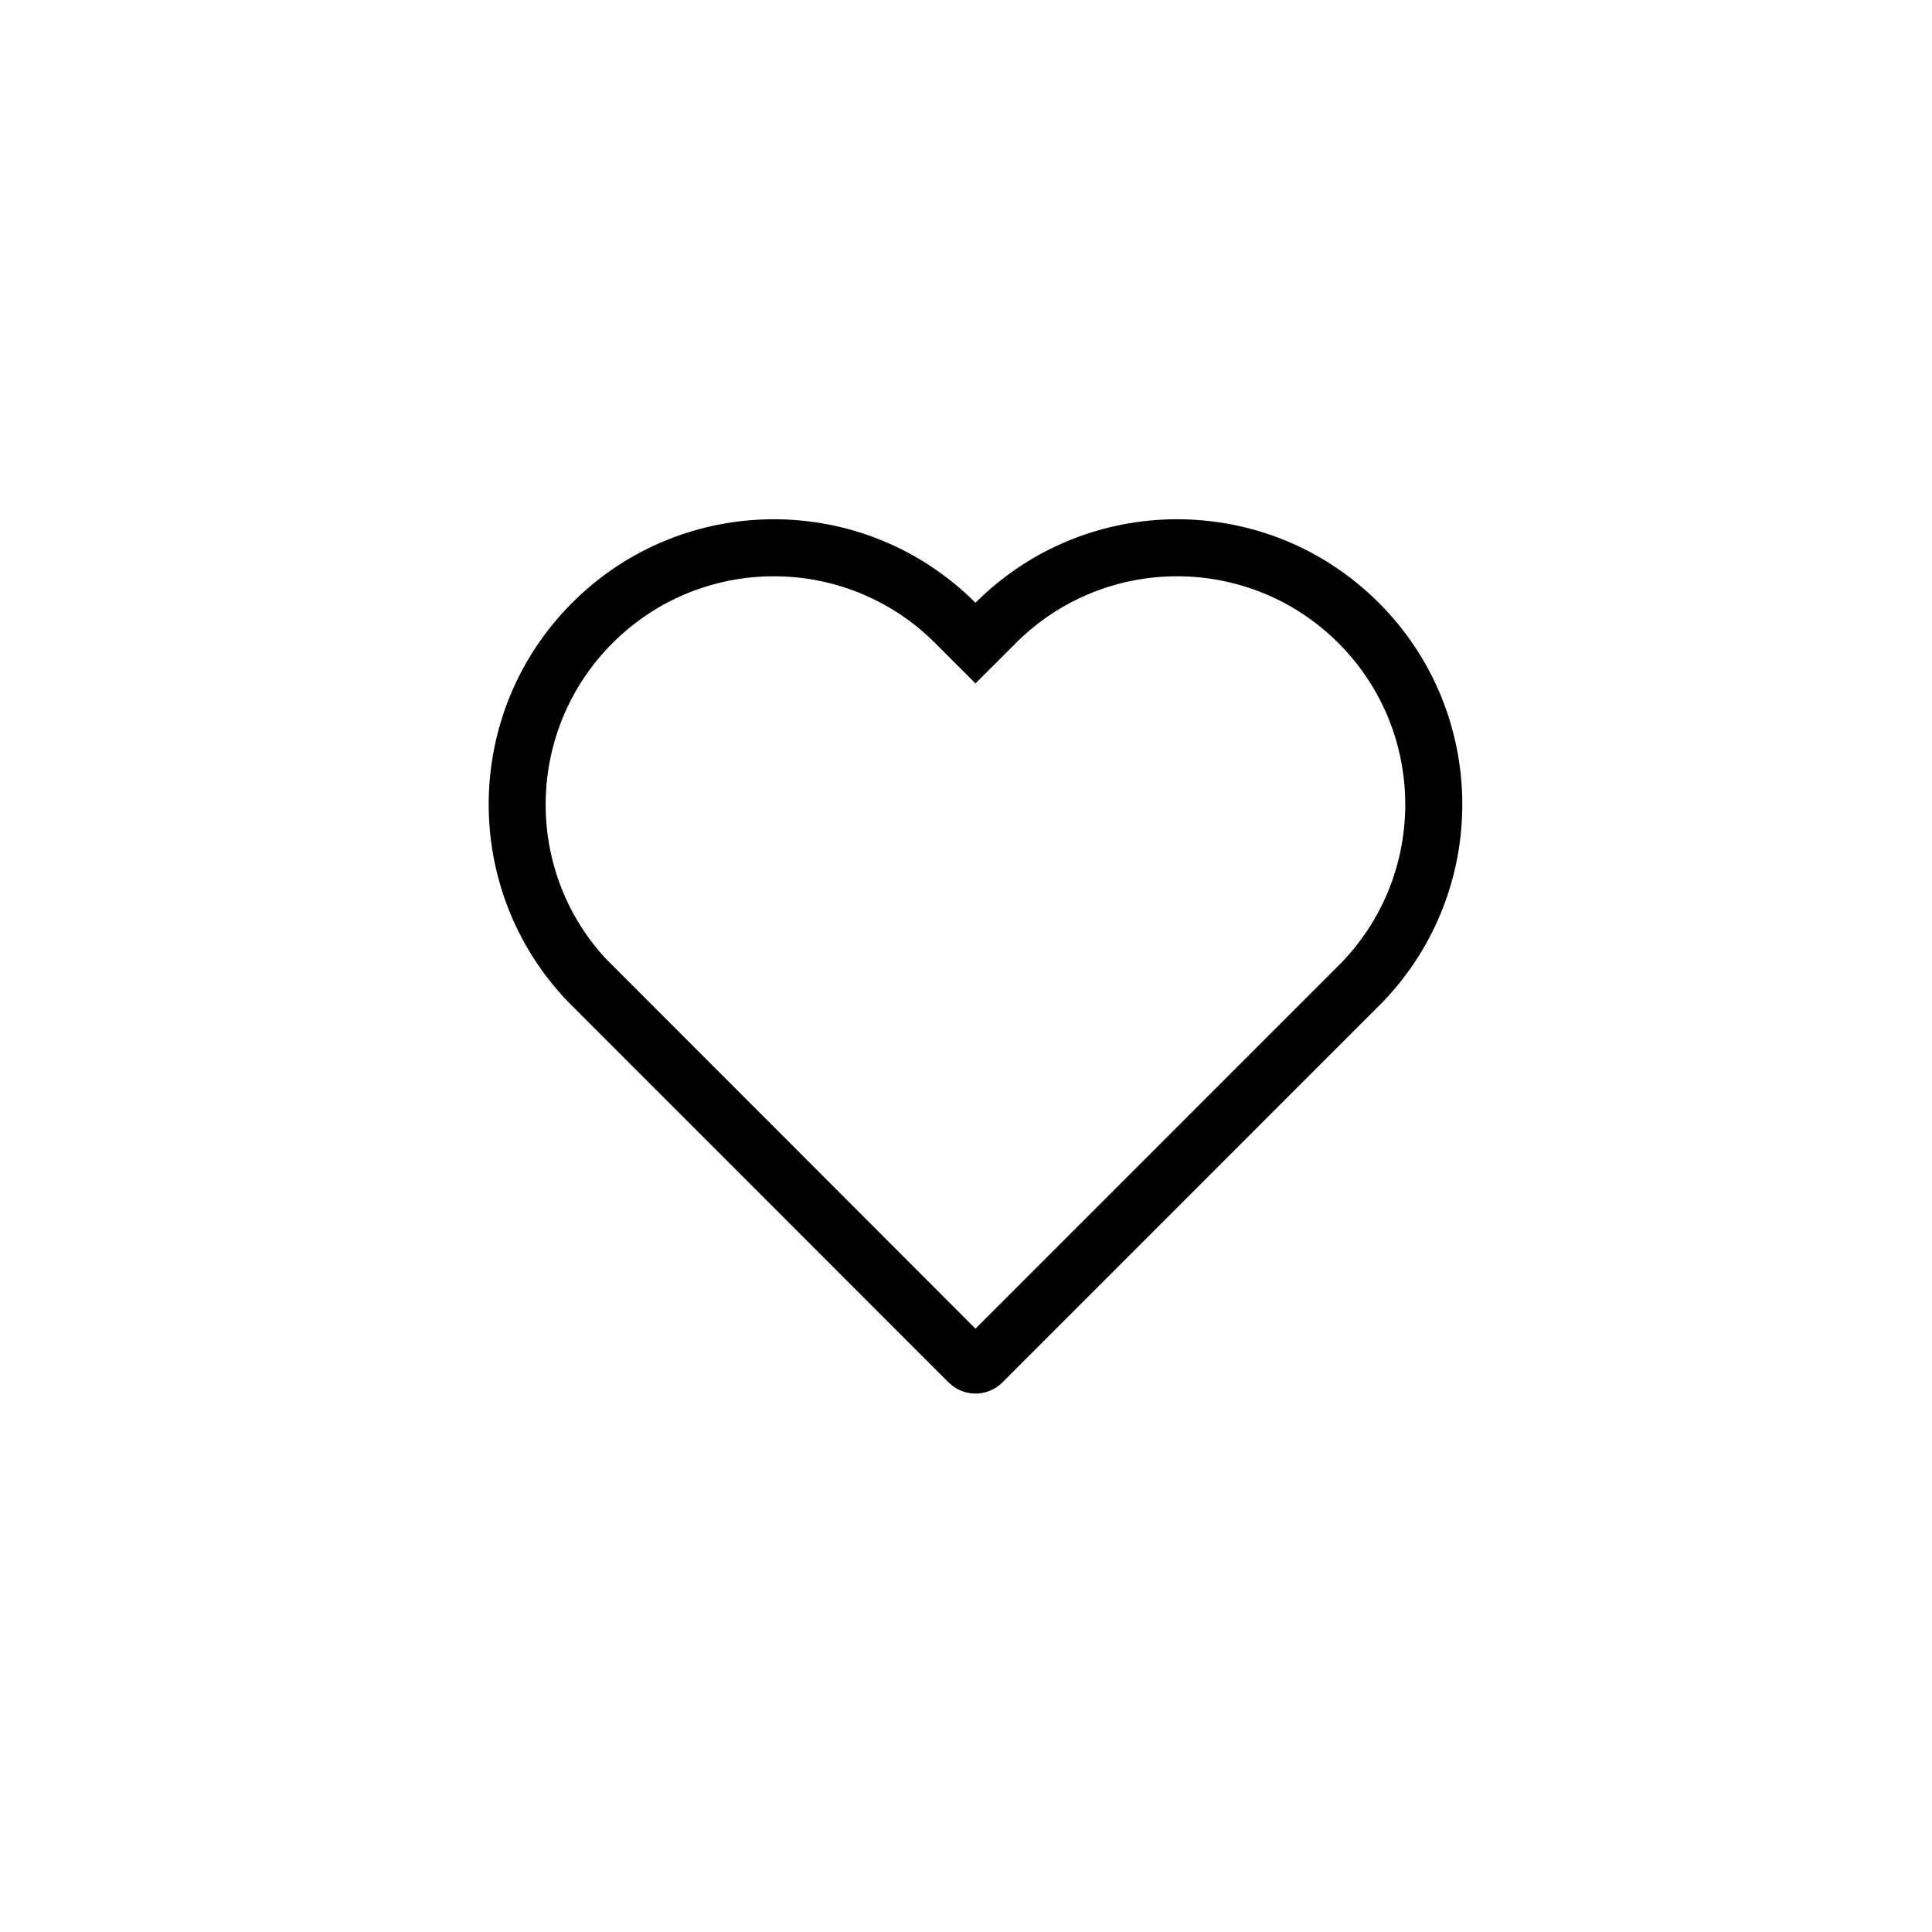
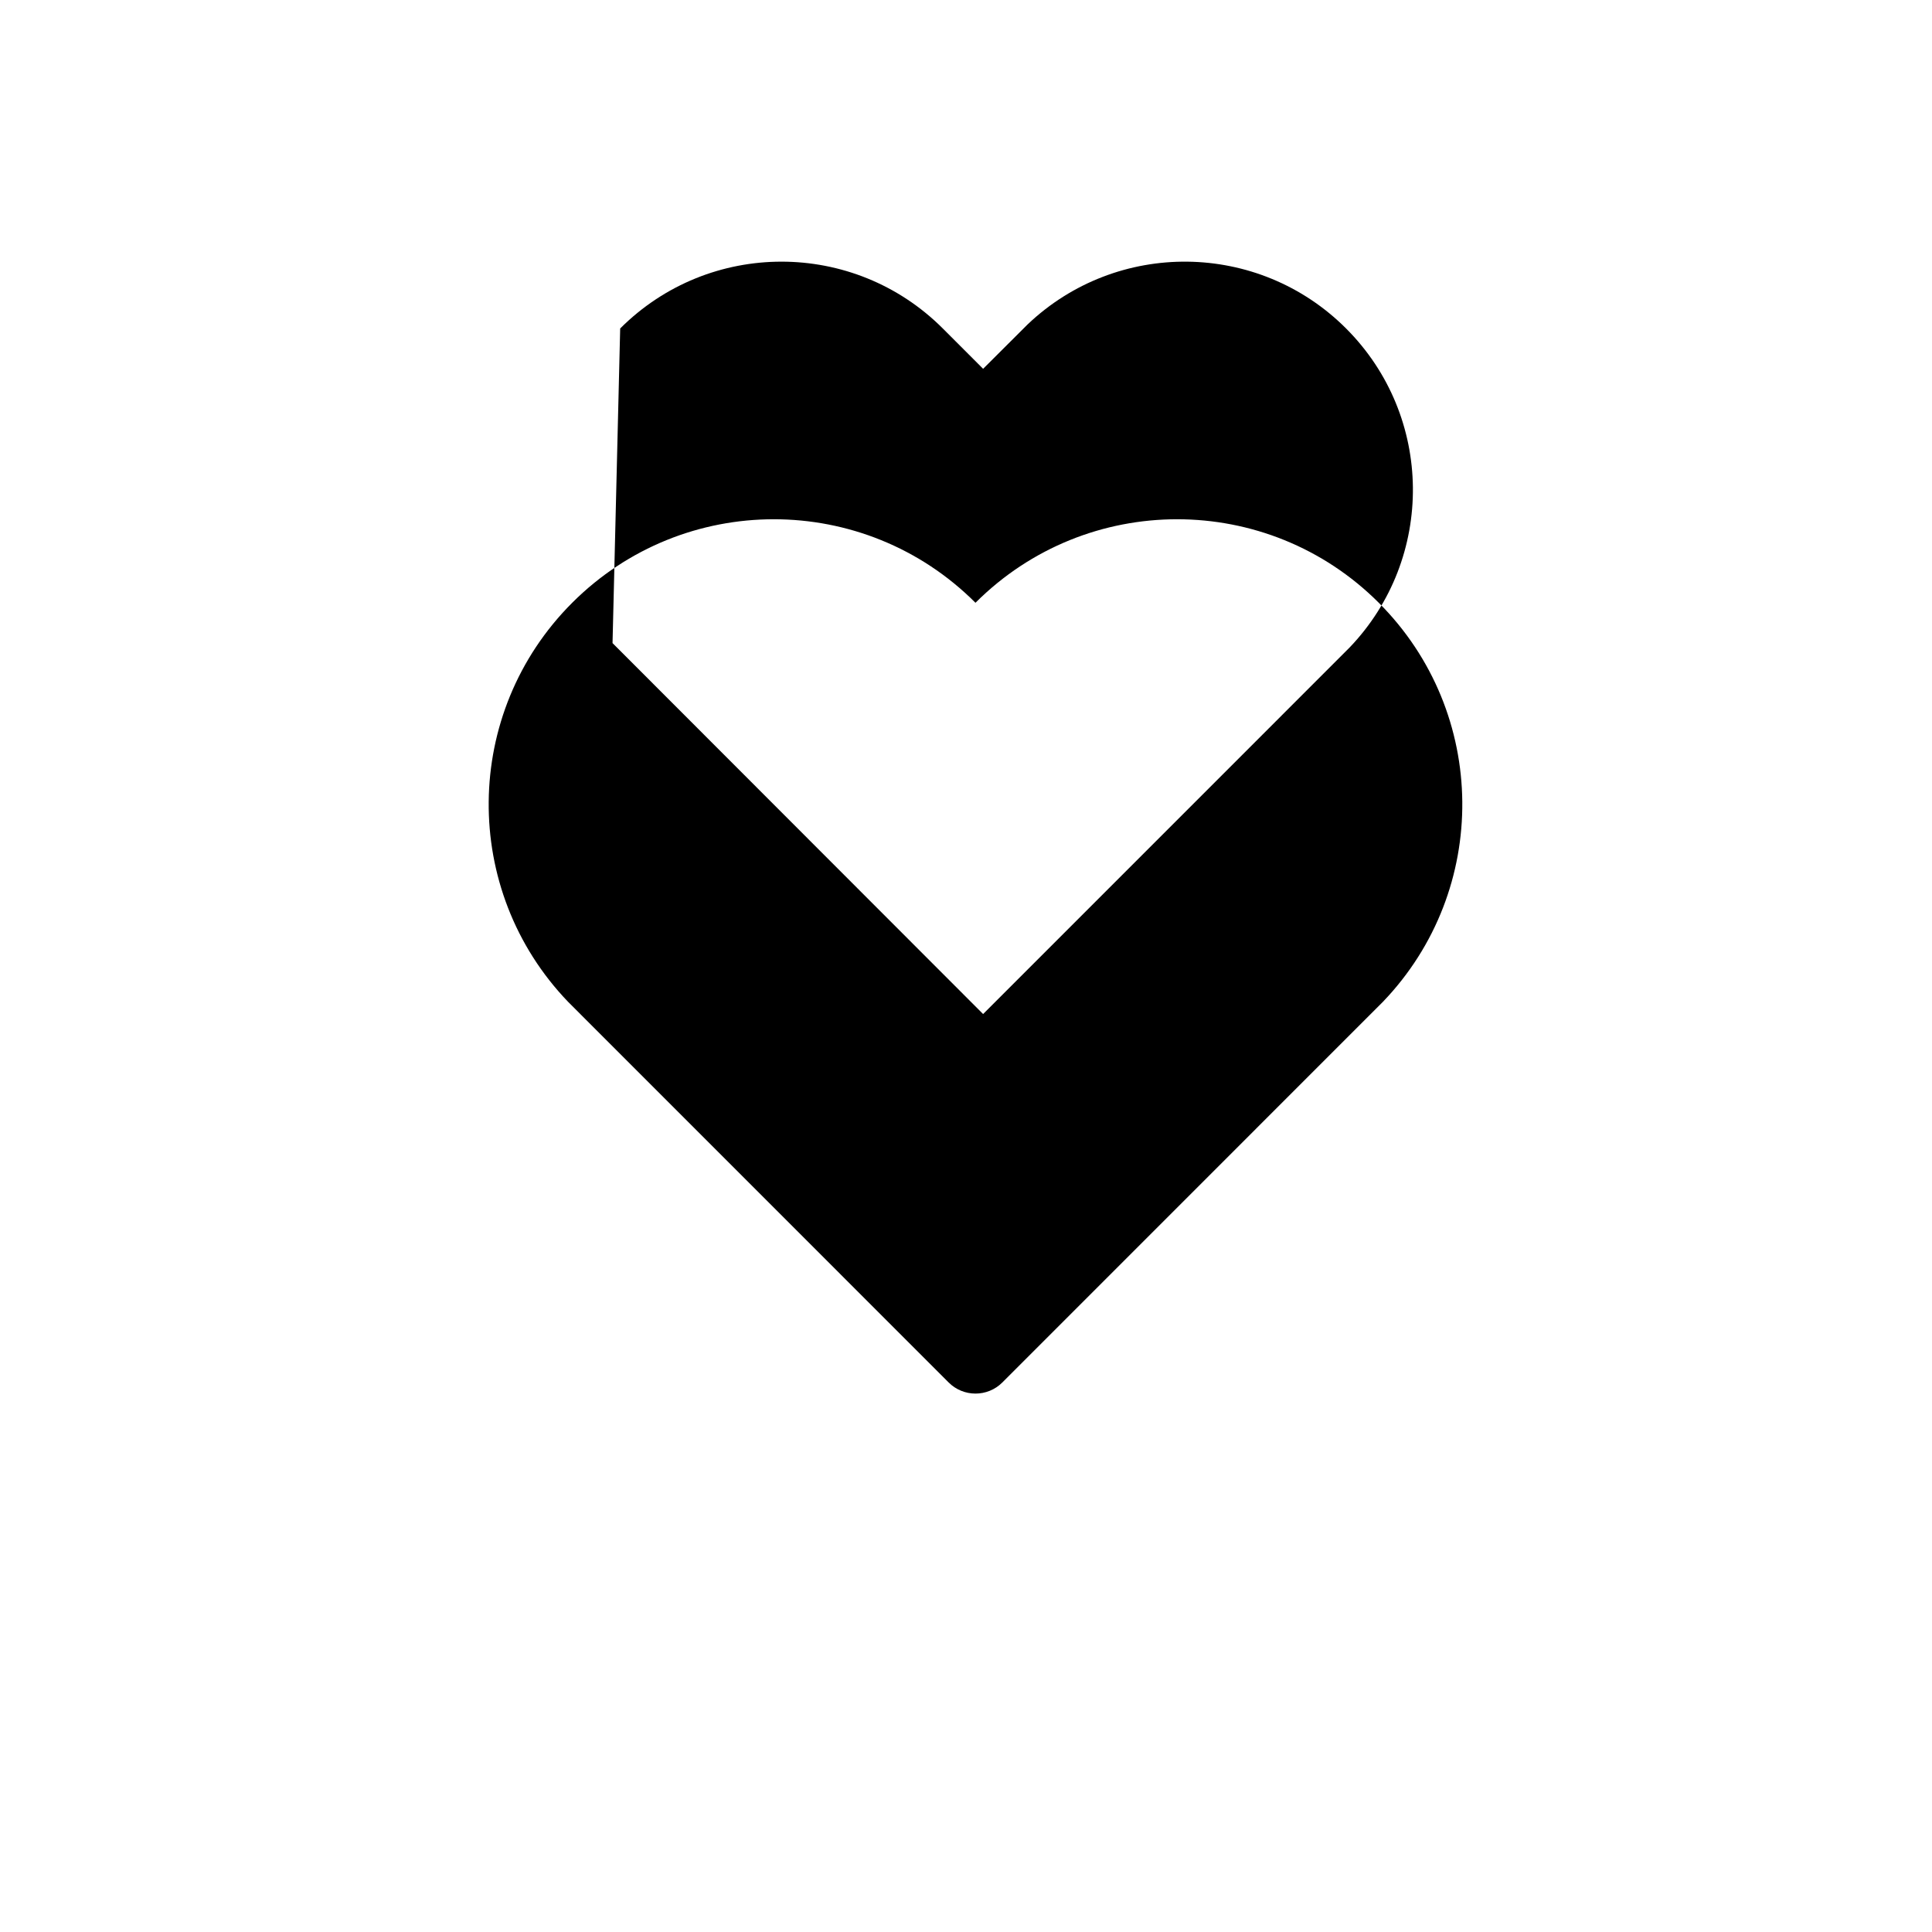
<svg xmlns="http://www.w3.org/2000/svg" fill="#000000" width="800px" height="800px" version="1.1" viewBox="144 144 512 512">
-   <path d="m295.64 303.74c29.512-29.512 77.359-29.512 106.87 0 29.516-29.512 77.363-29.512 106.88 0 29.141 29.137 29.508 76.152 1.109 105.74l-100.86 100.88c-3.934 3.938-10.312 3.938-14.246 0l-100.86-100.88c-28.398-29.59-28.031-76.605 1.109-105.74zm10.688 10.688c-22.918 22.918-23.625 59.734-2.027 83.379l98.207 98.305 97.082-97.094c22.75-23.703 22.387-61.316-0.891-84.59-23.246-23.246-60.715-23.605-84.398-1.074l-11.789 11.762-10.684-10.688c-23.613-23.609-61.891-23.609-85.5 0z" />
+   <path d="m295.64 303.74c29.512-29.512 77.359-29.512 106.87 0 29.516-29.512 77.363-29.512 106.88 0 29.141 29.137 29.508 76.152 1.109 105.74l-100.86 100.88c-3.934 3.938-10.312 3.938-14.246 0l-100.86-100.88c-28.398-29.59-28.031-76.605 1.109-105.74zm10.688 10.688l98.207 98.305 97.082-97.094c22.75-23.703 22.387-61.316-0.891-84.59-23.246-23.246-60.715-23.605-84.398-1.074l-11.789 11.762-10.684-10.688c-23.613-23.609-61.891-23.609-85.5 0z" />
</svg>